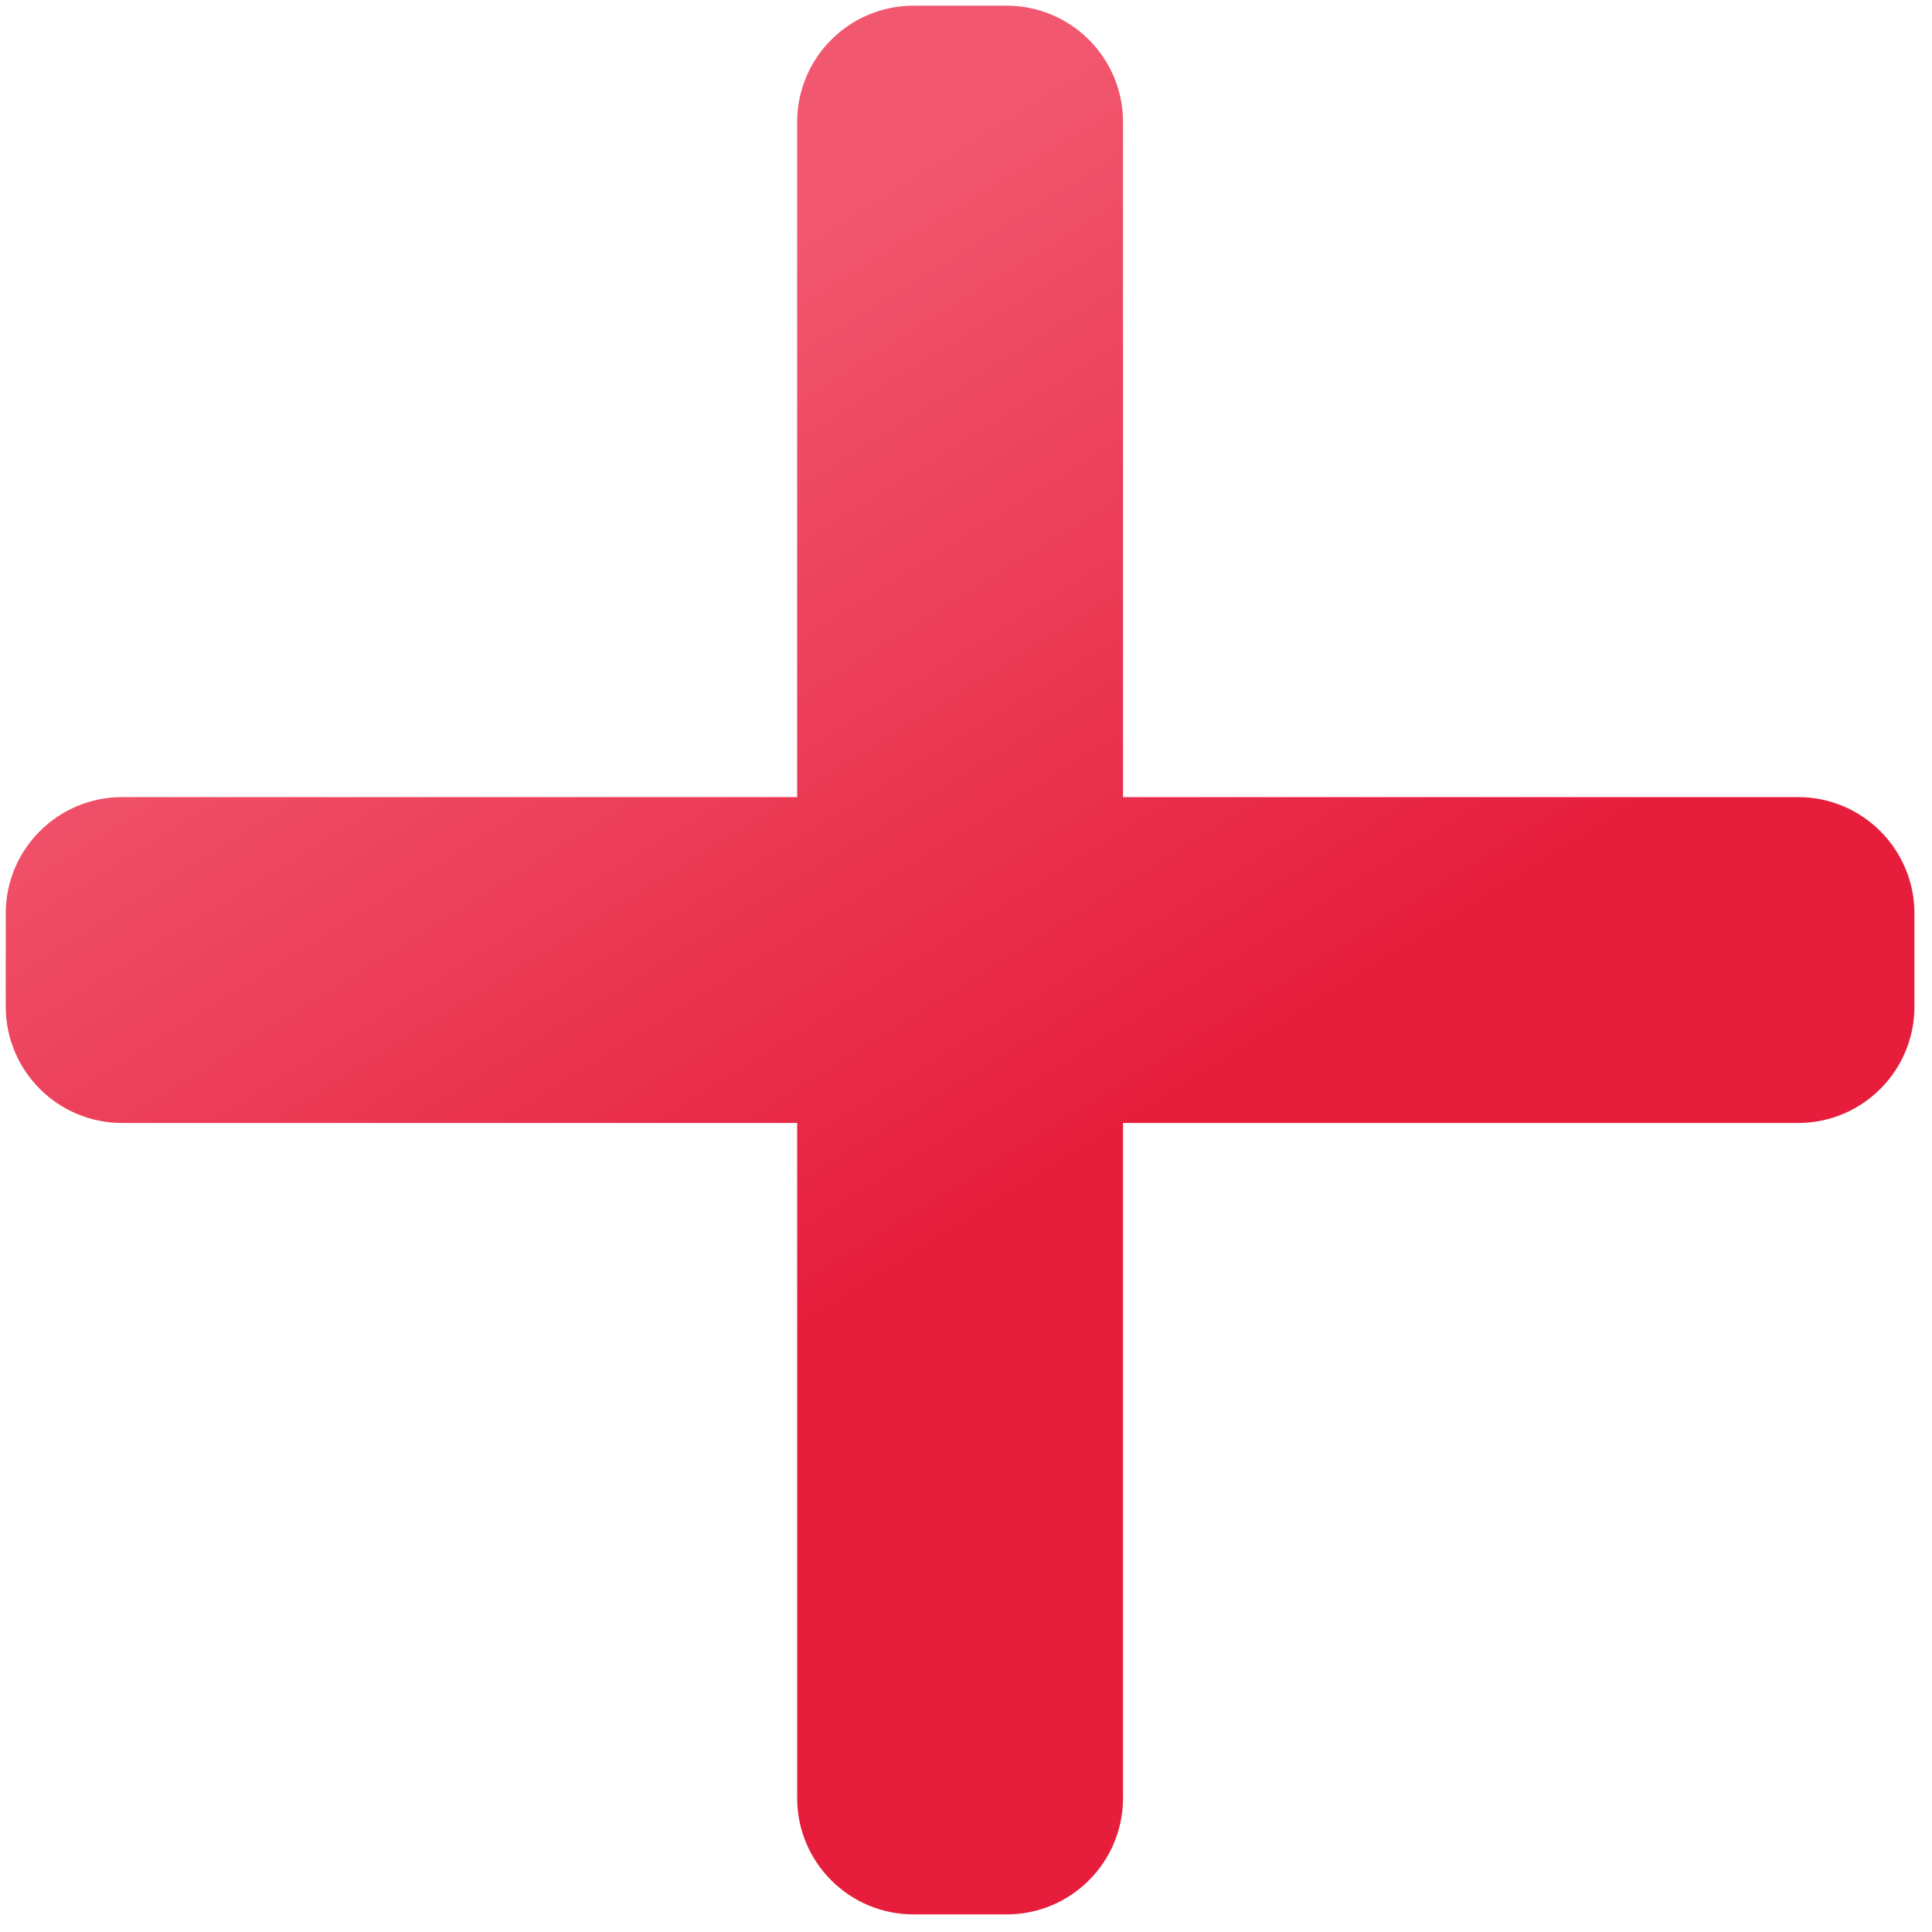
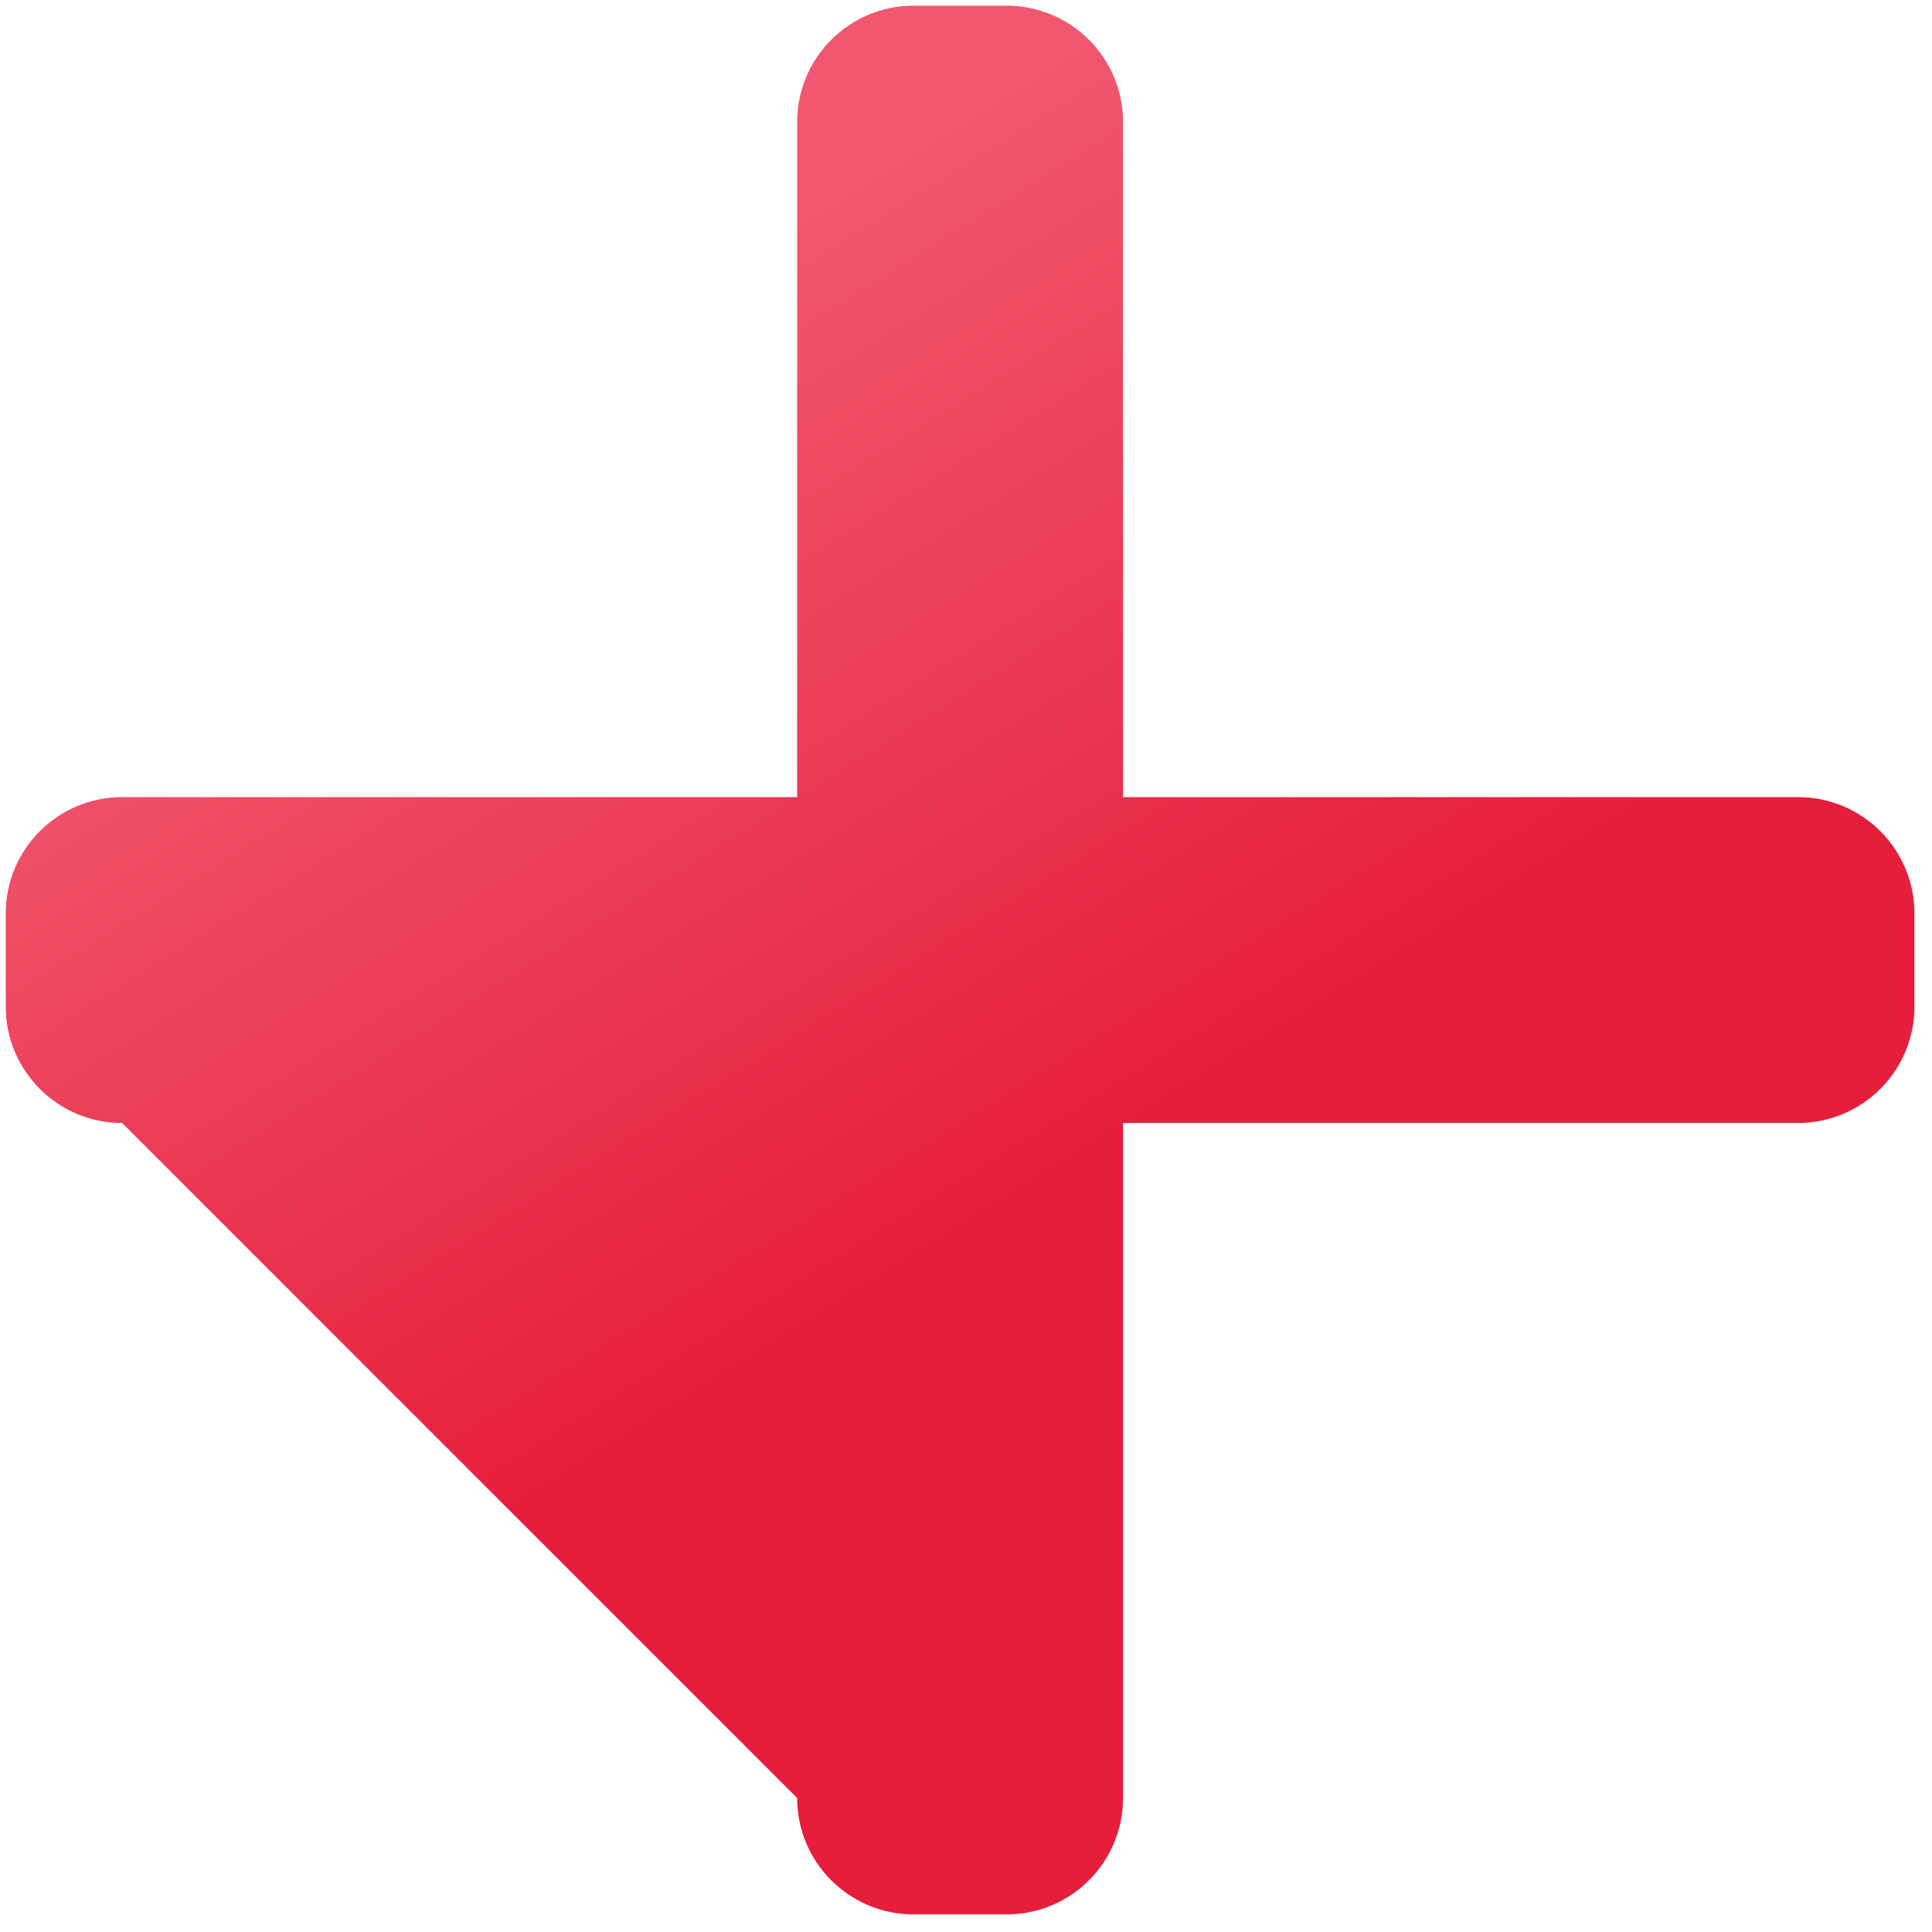
<svg xmlns="http://www.w3.org/2000/svg" width="83" height="83" viewBox="0 0 83 83" fill="none">
-   <path fill-rule="evenodd" clip-rule="evenodd" d="M77.246 48.244C80.007 48.244 82.246 46.006 82.246 43.244L82.246 39.244C82.246 36.483 80.007 34.244 77.246 34.244L48.246 34.244L48.246 5.244C48.246 2.483 46.008 0.244 43.246 0.244L39.246 0.244C36.485 0.244 34.246 2.483 34.246 5.244L34.246 34.244L5.246 34.244C2.485 34.244 0.246 36.483 0.246 39.244L0.246 43.244C0.246 46.006 2.485 48.244 5.246 48.244L34.246 48.244L34.246 77.244C34.246 80.006 36.485 82.244 39.246 82.244L43.246 82.244C46.008 82.244 48.246 80.006 48.246 77.244L48.246 48.244L77.246 48.244Z" fill="url(#paint0_linear_492_979)" />
+   <path fill-rule="evenodd" clip-rule="evenodd" d="M77.246 48.244C80.007 48.244 82.246 46.006 82.246 43.244L82.246 39.244C82.246 36.483 80.007 34.244 77.246 34.244L48.246 34.244L48.246 5.244C48.246 2.483 46.008 0.244 43.246 0.244L39.246 0.244C36.485 0.244 34.246 2.483 34.246 5.244L34.246 34.244L5.246 34.244C2.485 34.244 0.246 36.483 0.246 39.244L0.246 43.244C0.246 46.006 2.485 48.244 5.246 48.244L34.246 77.244C34.246 80.006 36.485 82.244 39.246 82.244L43.246 82.244C46.008 82.244 48.246 80.006 48.246 77.244L48.246 48.244L77.246 48.244Z" fill="url(#paint0_linear_492_979)" />
  <defs>
    <linearGradient id="paint0_linear_492_979" x1="45.432" y1="50.286" x2="23.62" y2="15.321" gradientUnits="userSpaceOnUse">
      <stop stop-color="#E61E3C" />
      <stop offset="1" stop-color="#F1586F" />
    </linearGradient>
  </defs>
</svg>